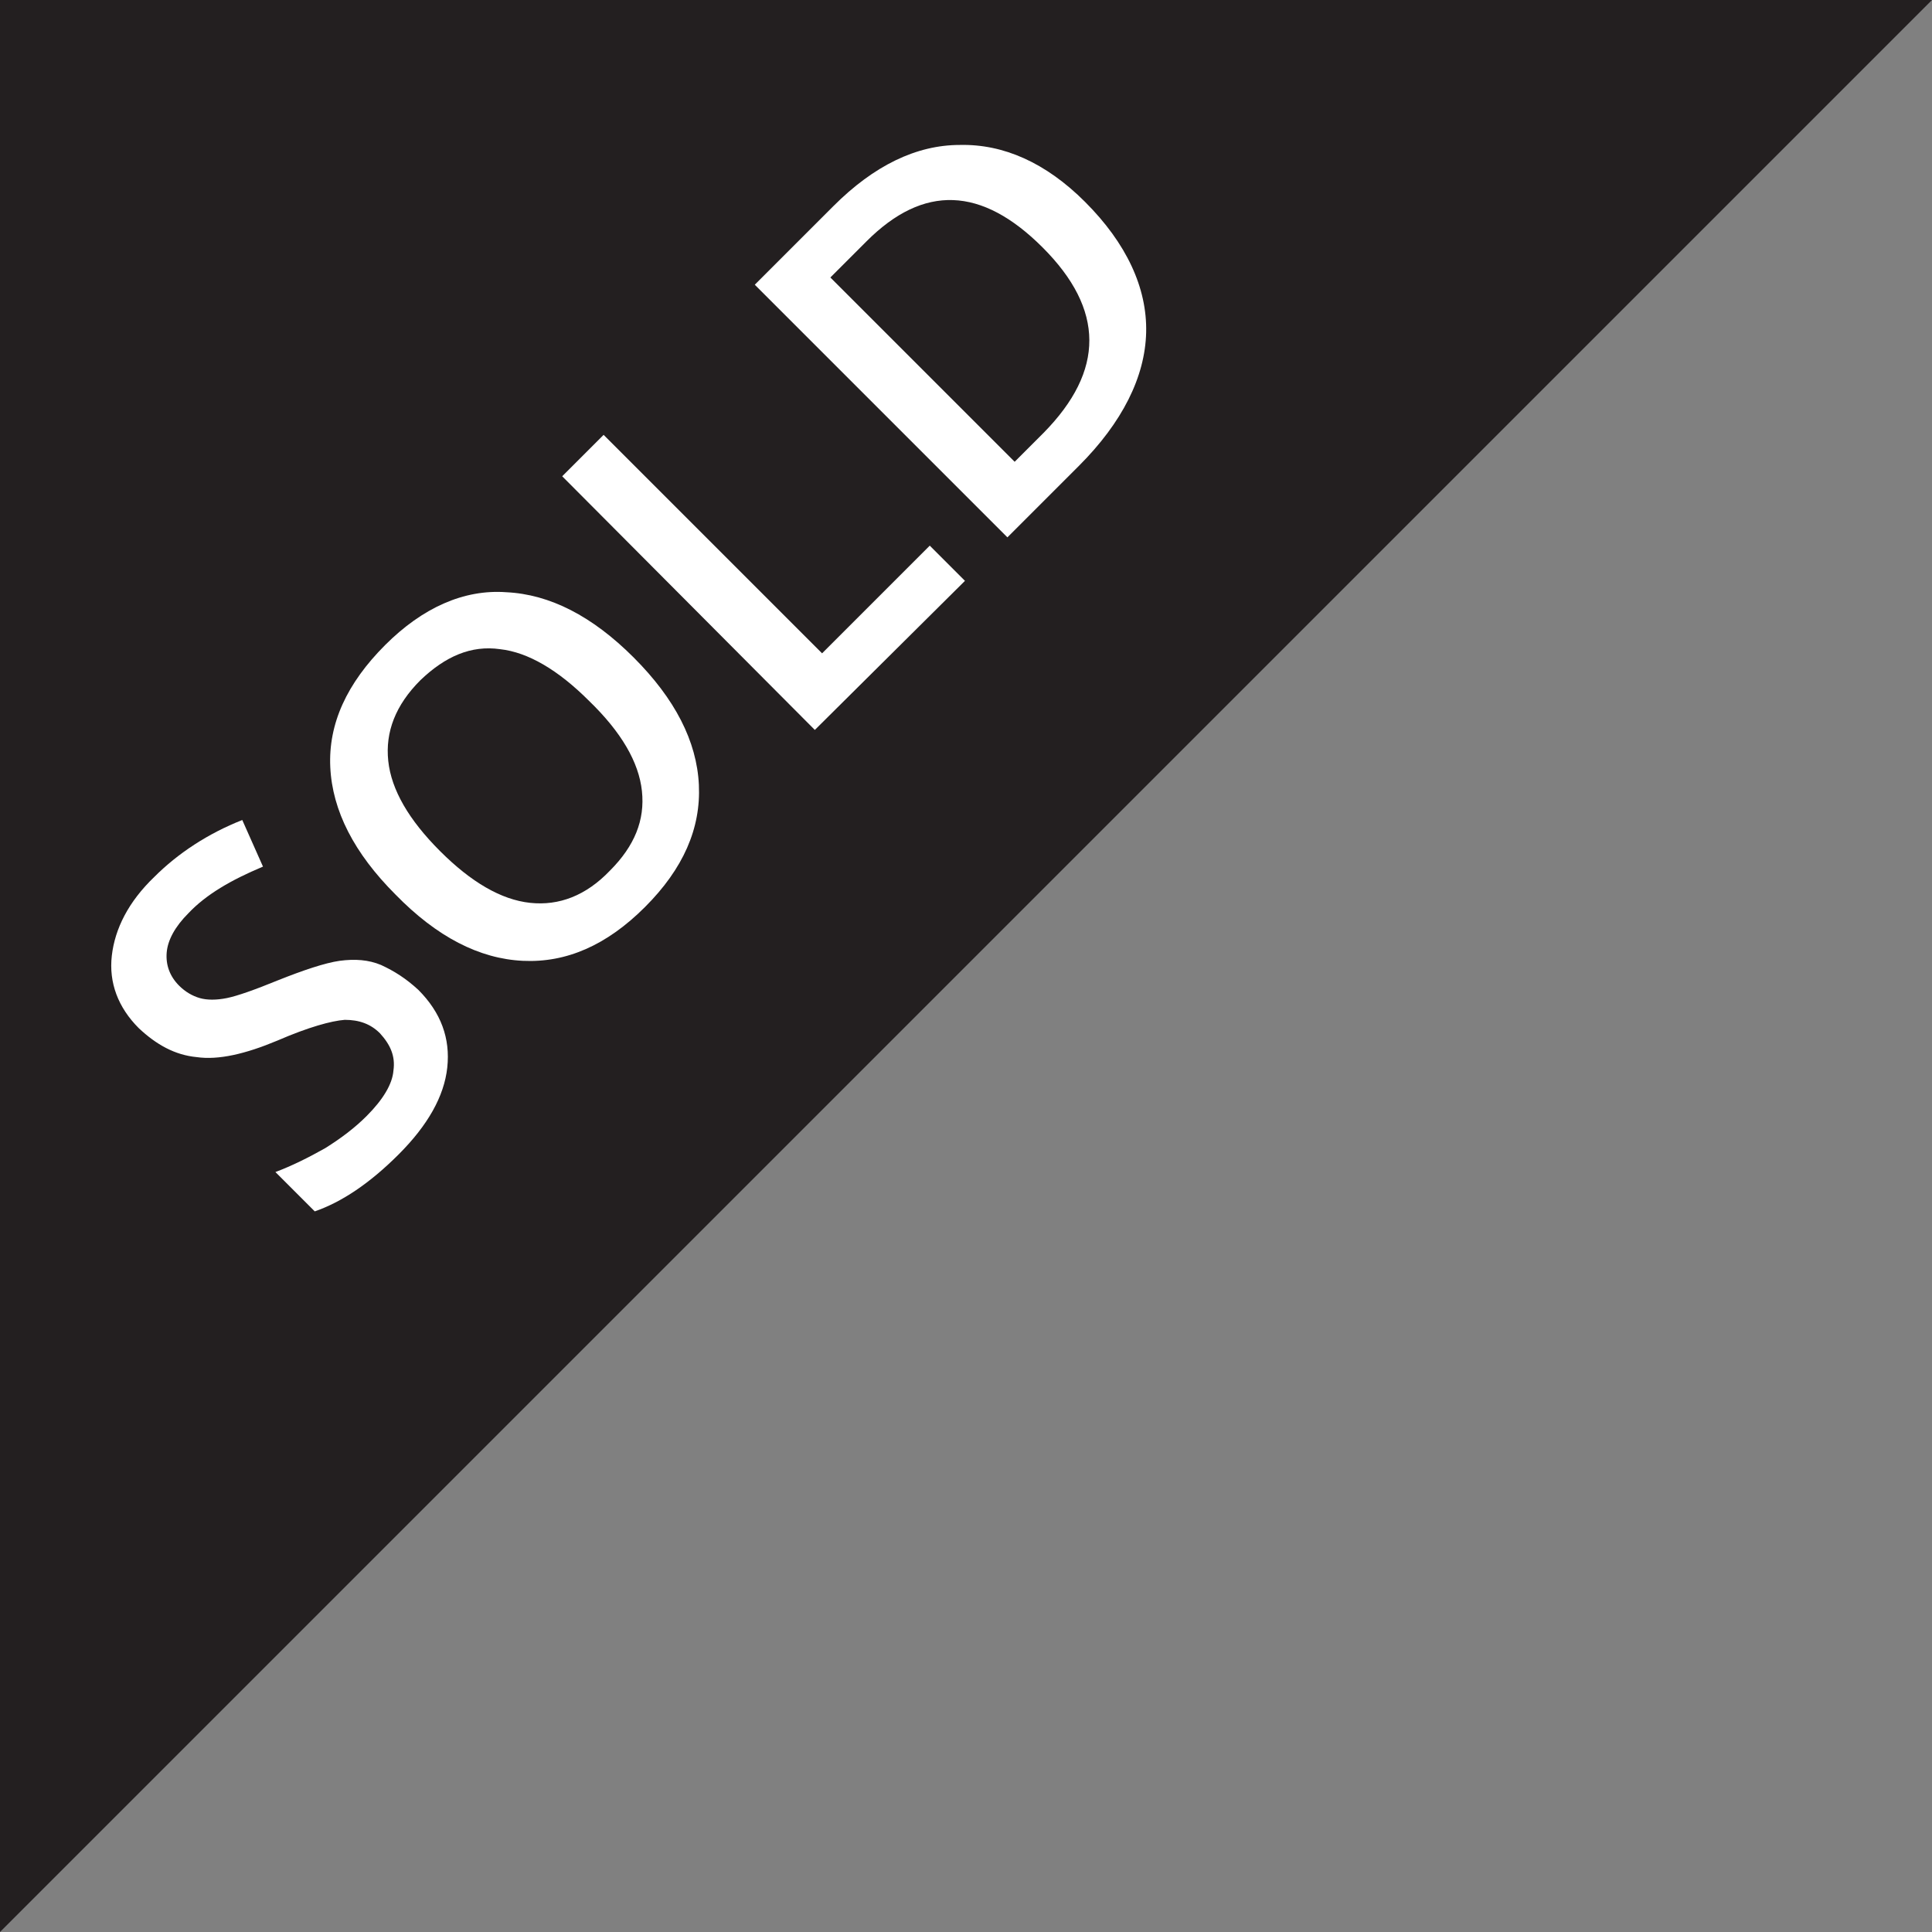
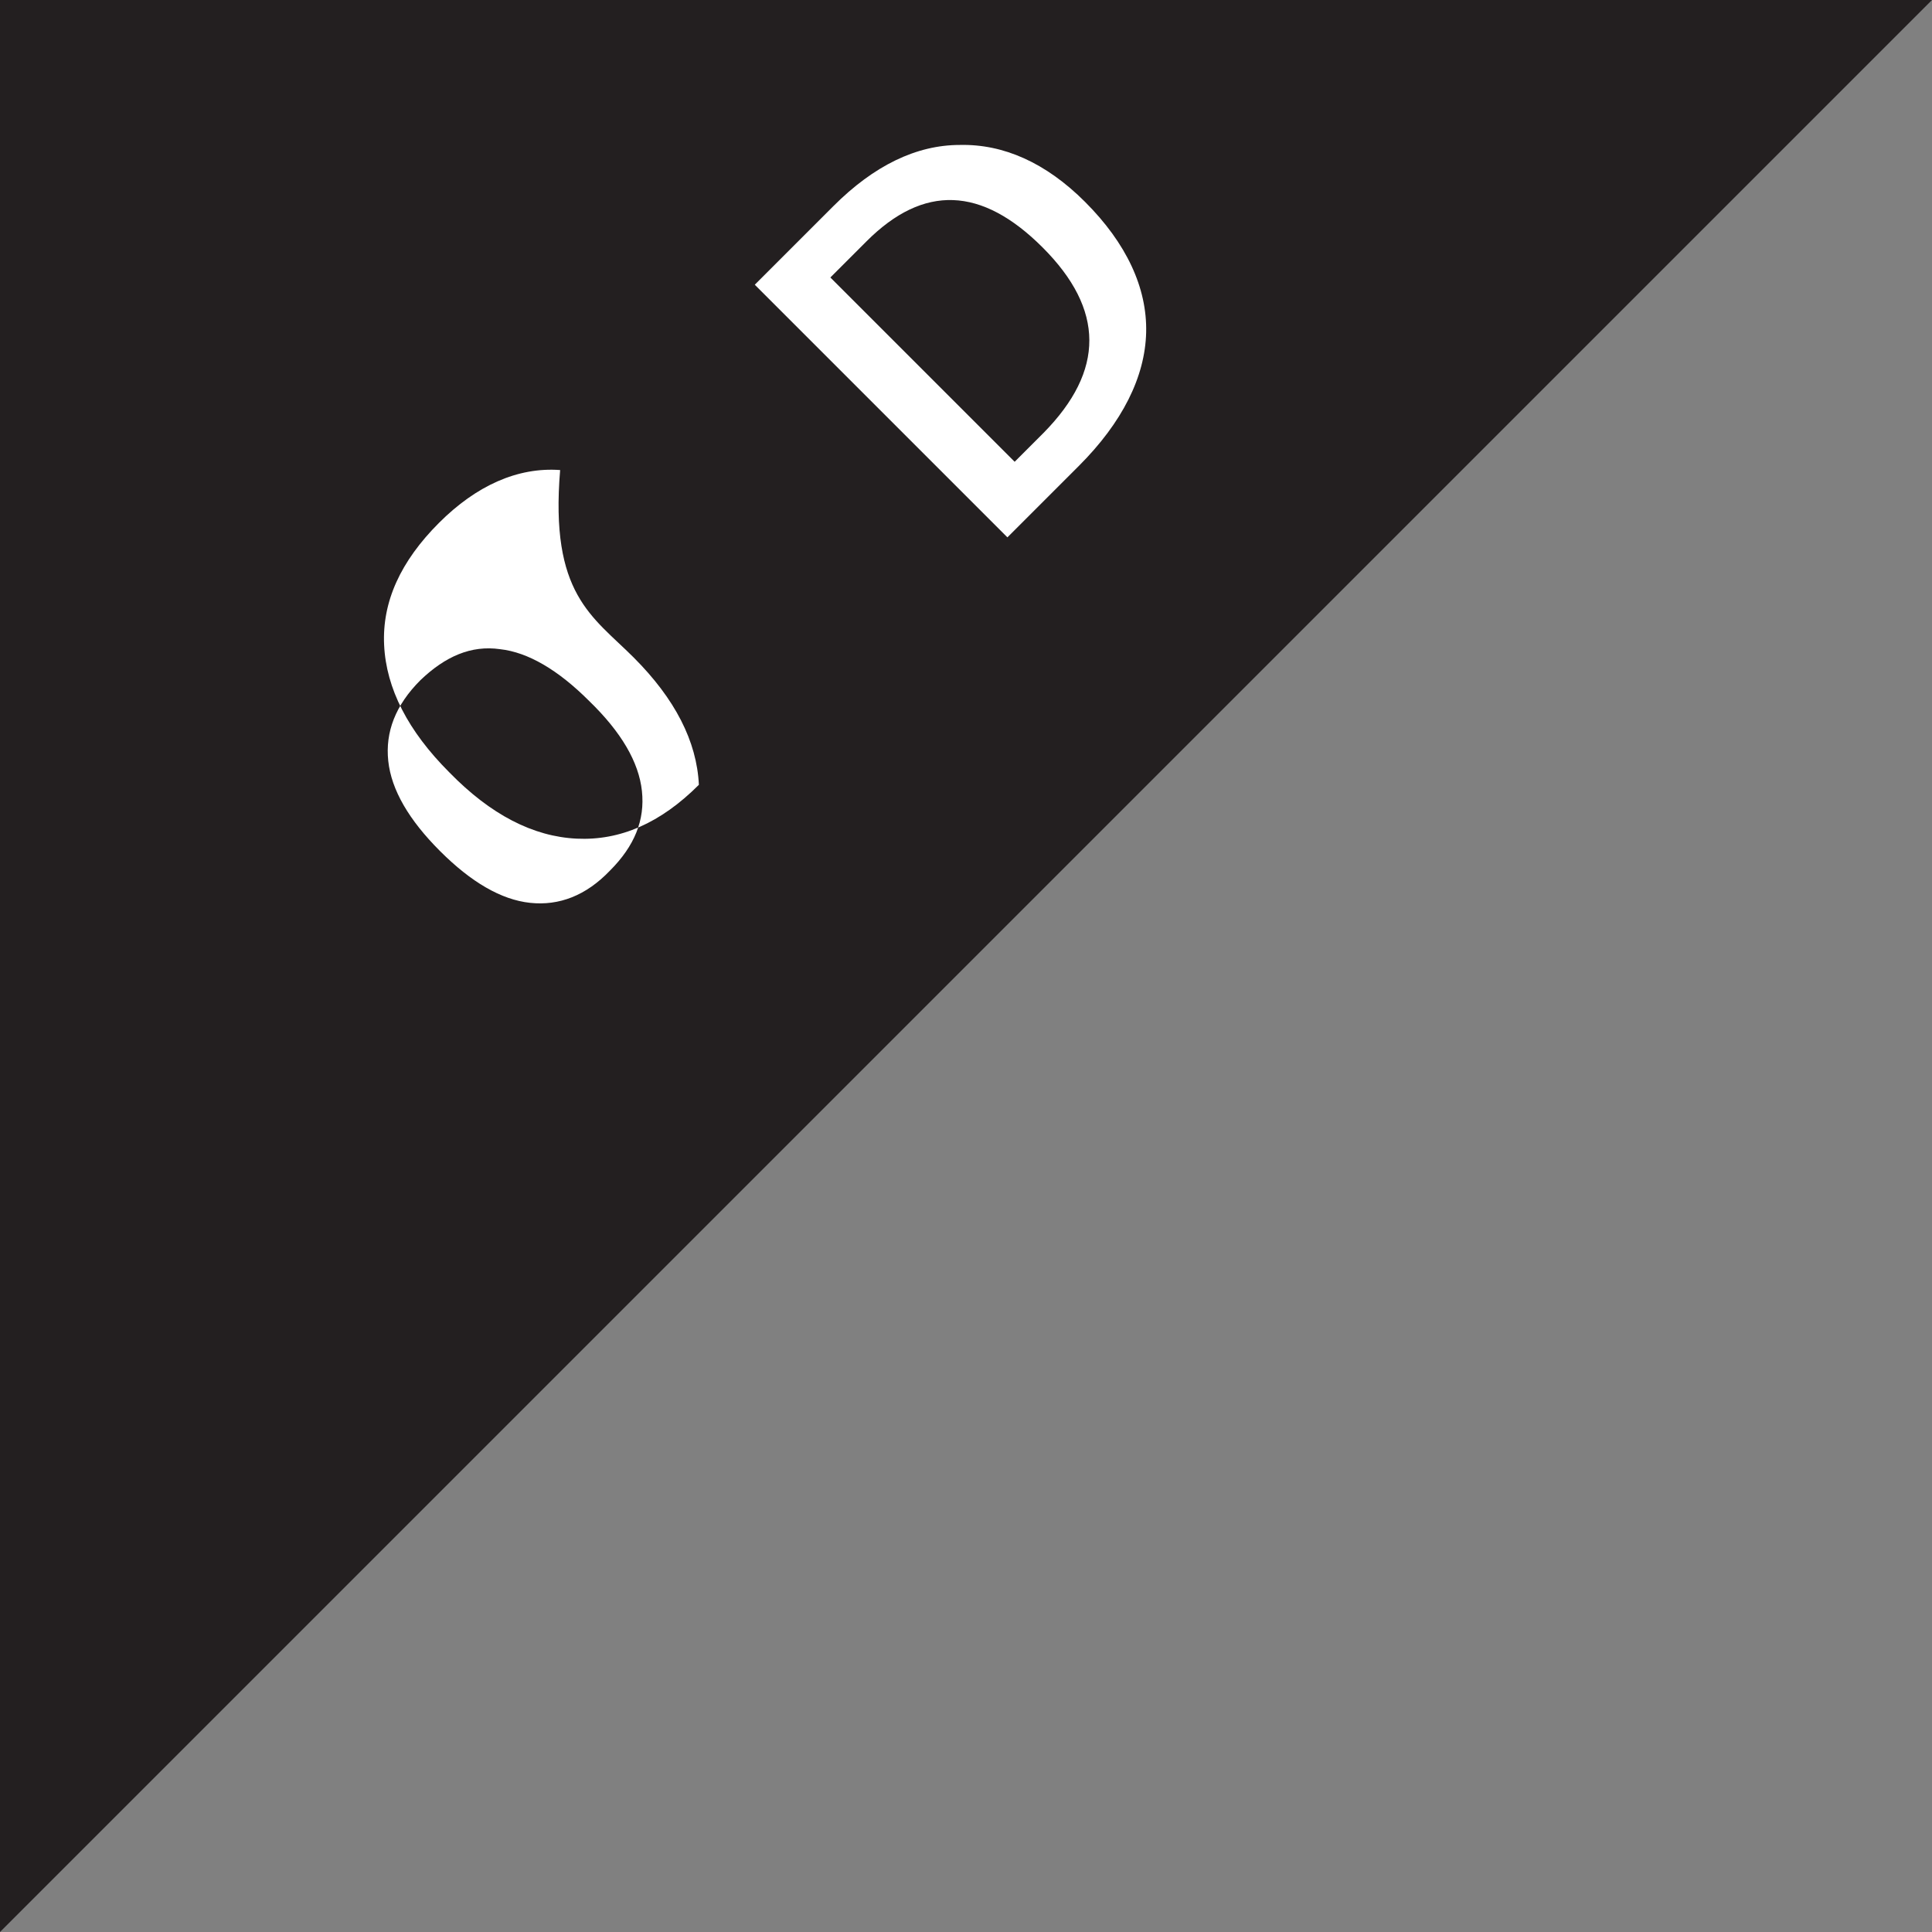
<svg xmlns="http://www.w3.org/2000/svg" version="1.1" id="Layer_1" x="0px" y="0px" viewBox="0 0 186.6 186.6" style="enable-background:new 0 0 186.6 186.6;" xml:space="preserve">
  <rect x="0" y="0" width="186.6" height="186.6" fill="#808080" stroke="none" />
  <style type="text/css">
	.st0{fill:#231F20;}
	.st1{fill:#FFFFFF;}
</style>
  <polygon class="st0" points="0,186.6 0,0 186.6,0 " />
  <g>
-     <path class="st1" d="M40.4,95.6c2.2,2.2,3.1,4.7,2.8,7.5c-0.3,2.8-1.9,5.6-4.7,8.4c-2.8,2.8-5.5,4.6-8.1,5.5l-3.8-3.8   c1.6-0.6,3.2-1.4,4.8-2.3c1.6-1,2.9-2,4-3.1c1.6-1.6,2.5-3.1,2.6-4.4c0.2-1.4-0.3-2.5-1.3-3.6c-0.9-0.9-2-1.3-3.4-1.3   c-1.3,0.1-3.5,0.7-6.5,2c-3.1,1.3-5.7,1.9-7.8,1.6c-2.1-0.2-3.9-1.2-5.6-2.8c-2-2-2.9-4.4-2.6-7c0.3-2.6,1.6-5.2,4.1-7.6   c2.3-2.3,5.2-4.2,8.5-5.5l2,4.5c-3.1,1.3-5.5,2.7-7.2,4.5c-1.3,1.3-2,2.6-2.1,3.8c-0.1,1.2,0.3,2.3,1.2,3.2c0.6,0.6,1.3,1,2,1.2   c0.7,0.2,1.6,0.2,2.6,0c1-0.2,2.7-0.8,4.9-1.7c2.5-1,4.6-1.7,6-1.9c1.5-0.2,2.8-0.1,4,0.4C38.1,93.8,39.2,94.5,40.4,95.6z" />
-     <path class="st1" d="M61.2,63.5c4,4,6.1,8.1,6.3,12.3c0.2,4.2-1.5,8.1-5.2,11.8c-3.7,3.7-7.6,5.4-11.8,5.2   c-4.2-0.2-8.3-2.3-12.3-6.4c-4-4-6.1-8.1-6.3-12.3c-0.2-4.2,1.6-8.1,5.3-11.8c3.6-3.6,7.6-5.4,11.7-5.1   C53.1,57.4,57.2,59.5,61.2,63.5z M42.5,82.2c3,3,5.9,4.7,8.7,5c2.8,0.3,5.4-0.7,7.7-3.1c2.4-2.4,3.4-4.9,3.1-7.7   c-0.3-2.8-2-5.7-5.1-8.7c-3-3-5.9-4.7-8.6-5c-2.8-0.4-5.3,0.7-7.7,3c-2.4,2.4-3.4,5-3.1,7.8C37.8,76.3,39.5,79.2,42.5,82.2z" />
-     <path class="st1" d="M78.7,70.5L54.3,46l4-4l21.1,21.1l10.4-10.4l3.4,3.4L78.7,70.5z" />
+     <path class="st1" d="M61.2,63.5c4,4,6.1,8.1,6.3,12.3c-3.7,3.7-7.6,5.4-11.8,5.2   c-4.2-0.2-8.3-2.3-12.3-6.4c-4-4-6.1-8.1-6.3-12.3c-0.2-4.2,1.6-8.1,5.3-11.8c3.6-3.6,7.6-5.4,11.7-5.1   C53.1,57.4,57.2,59.5,61.2,63.5z M42.5,82.2c3,3,5.9,4.7,8.7,5c2.8,0.3,5.4-0.7,7.7-3.1c2.4-2.4,3.4-4.9,3.1-7.7   c-0.3-2.8-2-5.7-5.1-8.7c-3-3-5.9-4.7-8.6-5c-2.8-0.4-5.3,0.7-7.7,3c-2.4,2.4-3.4,5-3.1,7.8C37.8,76.3,39.5,79.2,42.5,82.2z" />
    <path class="st1" d="M104.8,19.5c4,4,6,8.3,5.9,12.6s-2.3,8.7-6.5,12.9l-6.9,6.9L72.9,27.5l7.6-7.6c3.9-3.9,8-5.9,12.2-5.9   C96.9,13.9,101,15.7,104.8,19.5z M100.7,23.9c-5.9-5.9-11.5-6.1-17-0.6l-3.5,3.5L98,44.6l2.8-2.8C106.7,35.8,106.7,29.9,100.7,23.9   z" />
  </g>
</svg>